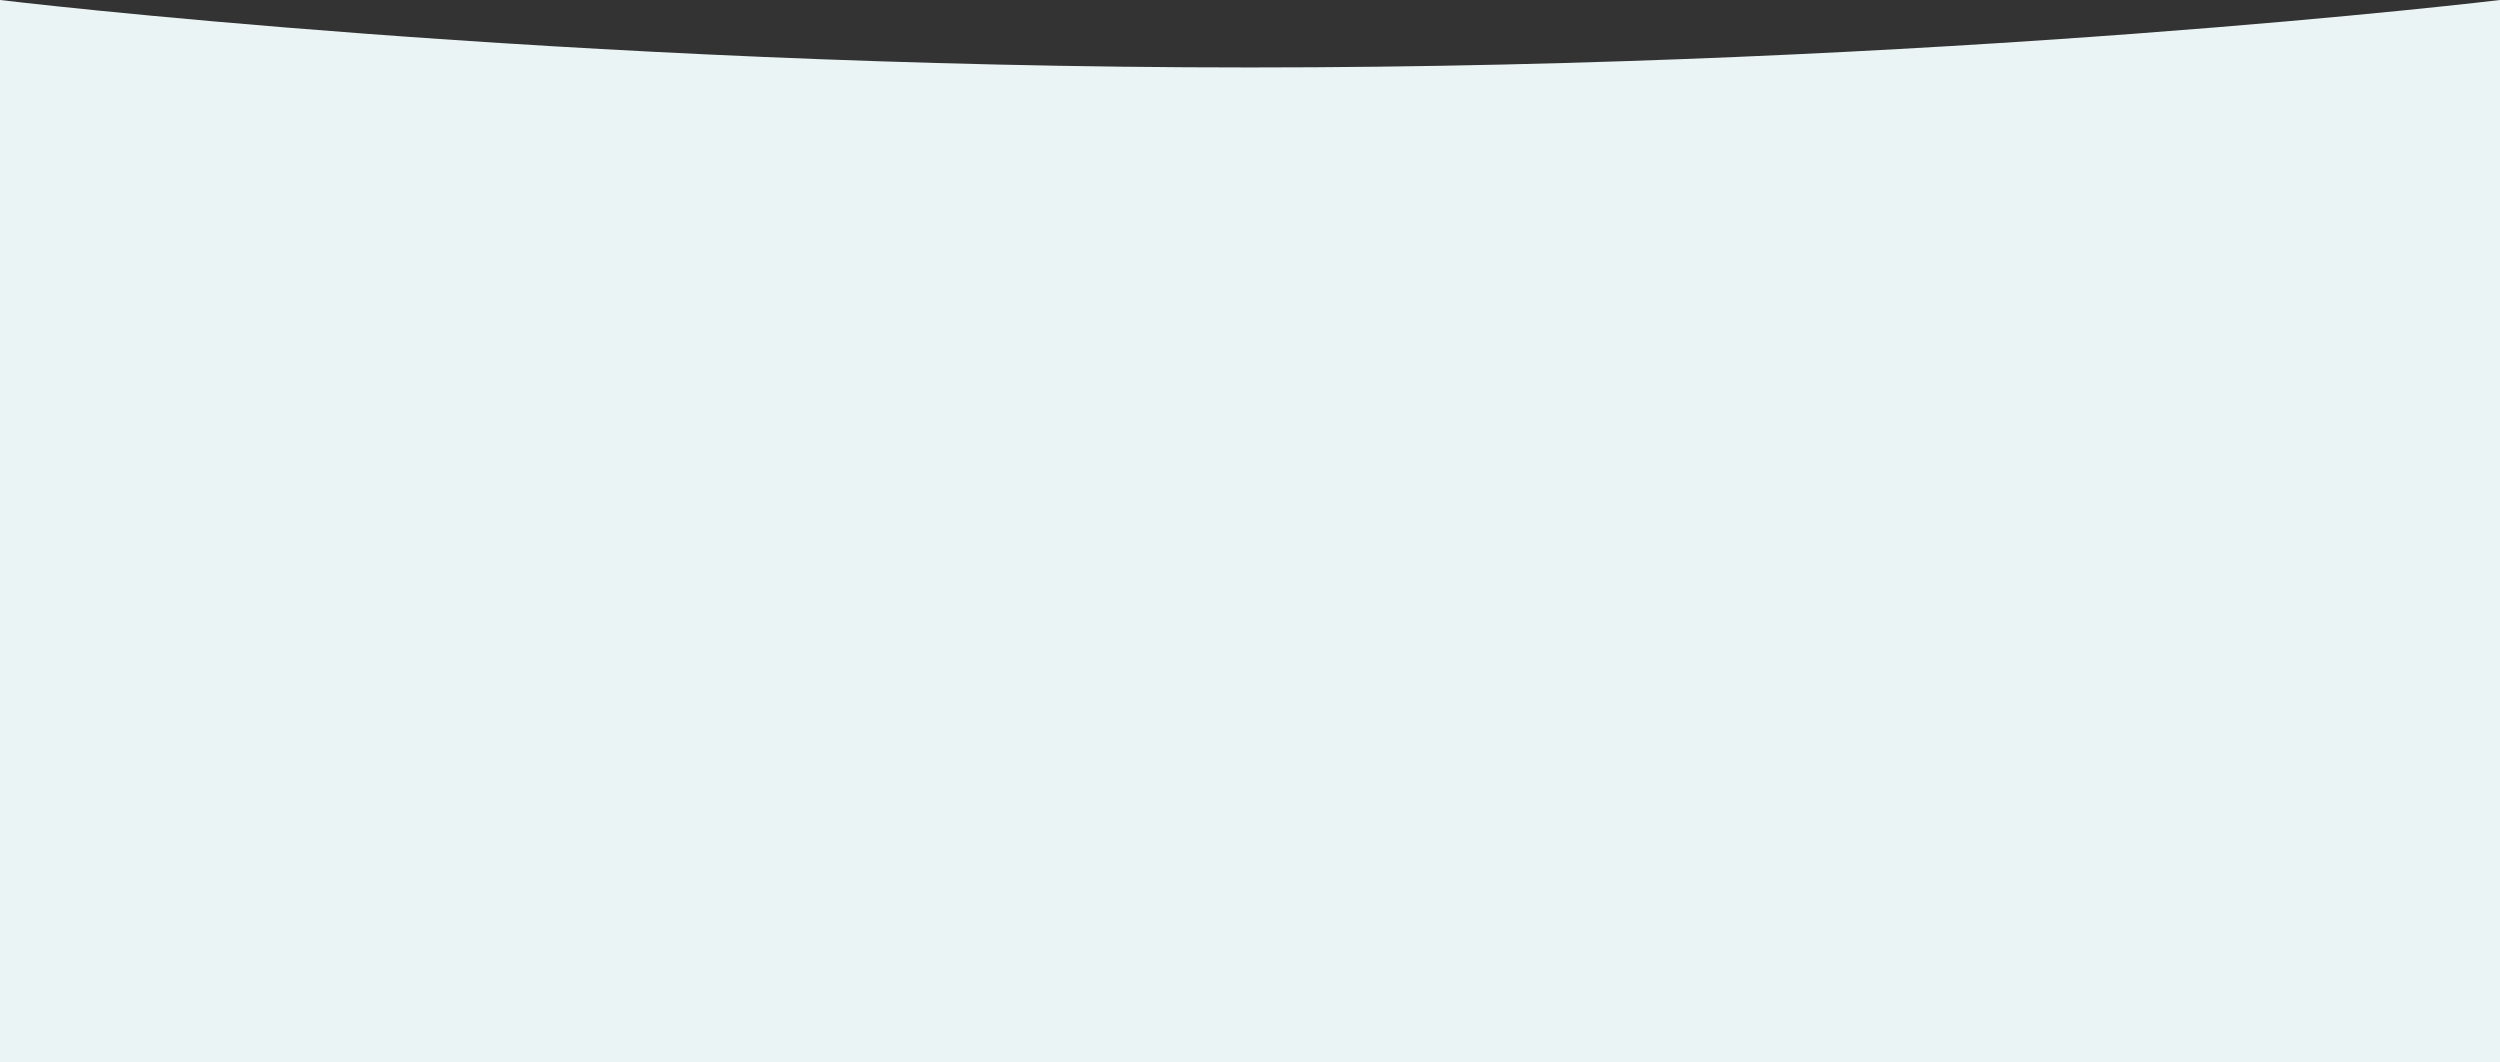
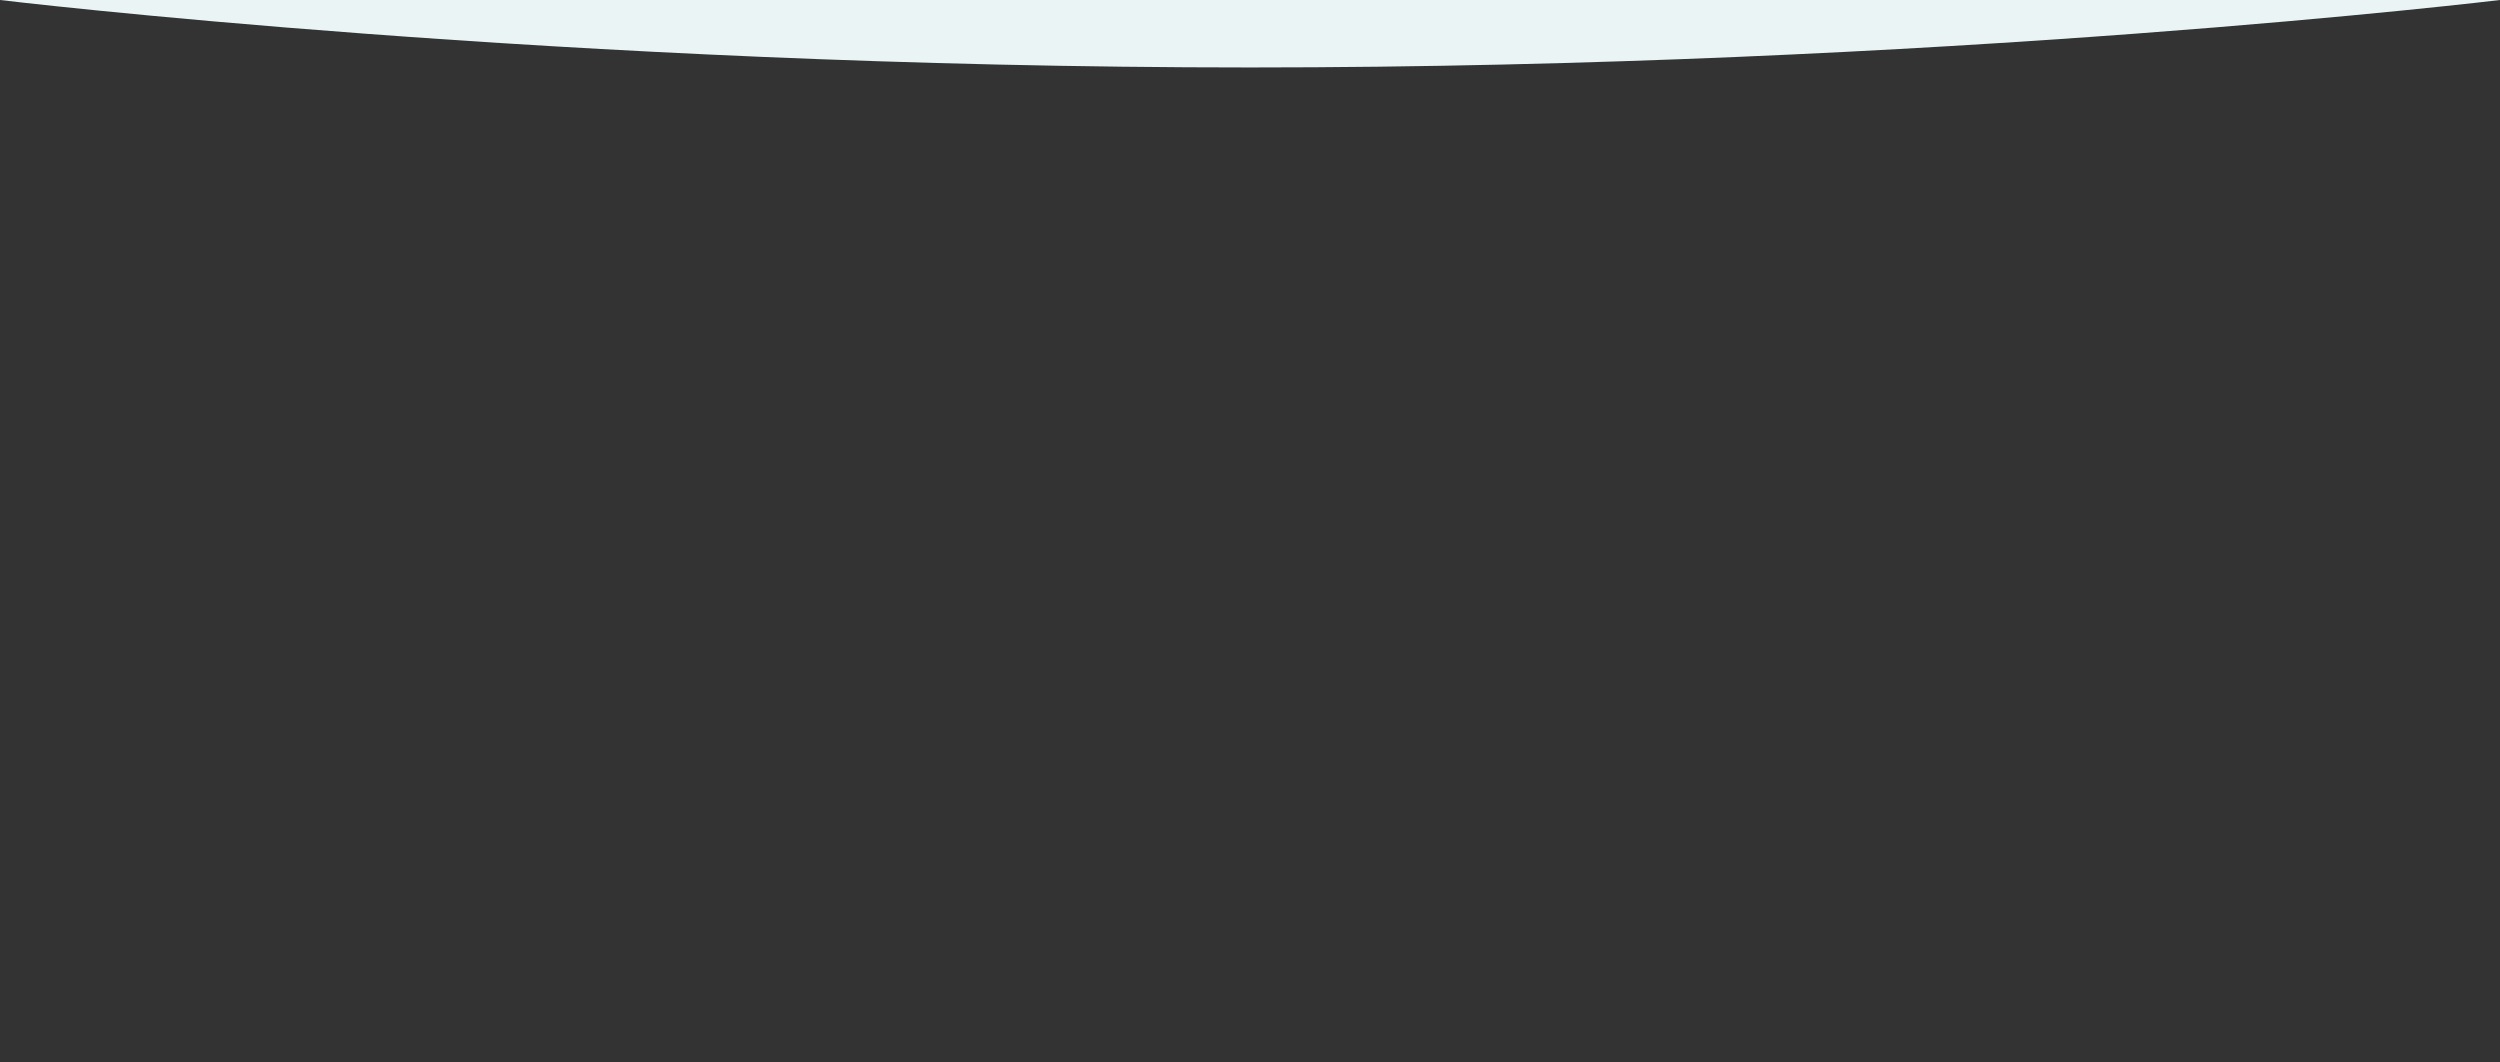
<svg xmlns="http://www.w3.org/2000/svg" width="1440" height="612" viewBox="0 0 1440 612" fill="none">
  <rect x="0" y="0" width="1440" height="612" fill="#333333" stroke="none" />
-   <path d="M0 0C0 0 321.5 38.857 720 38.857C1118.5 38.857 1440 0 1440 0V612H0V0Z" fill="#EBF4F5" />
+   <path d="M0 0C0 0 321.5 38.857 720 38.857C1118.5 38.857 1440 0 1440 0V612V0Z" fill="#EBF4F5" />
</svg>